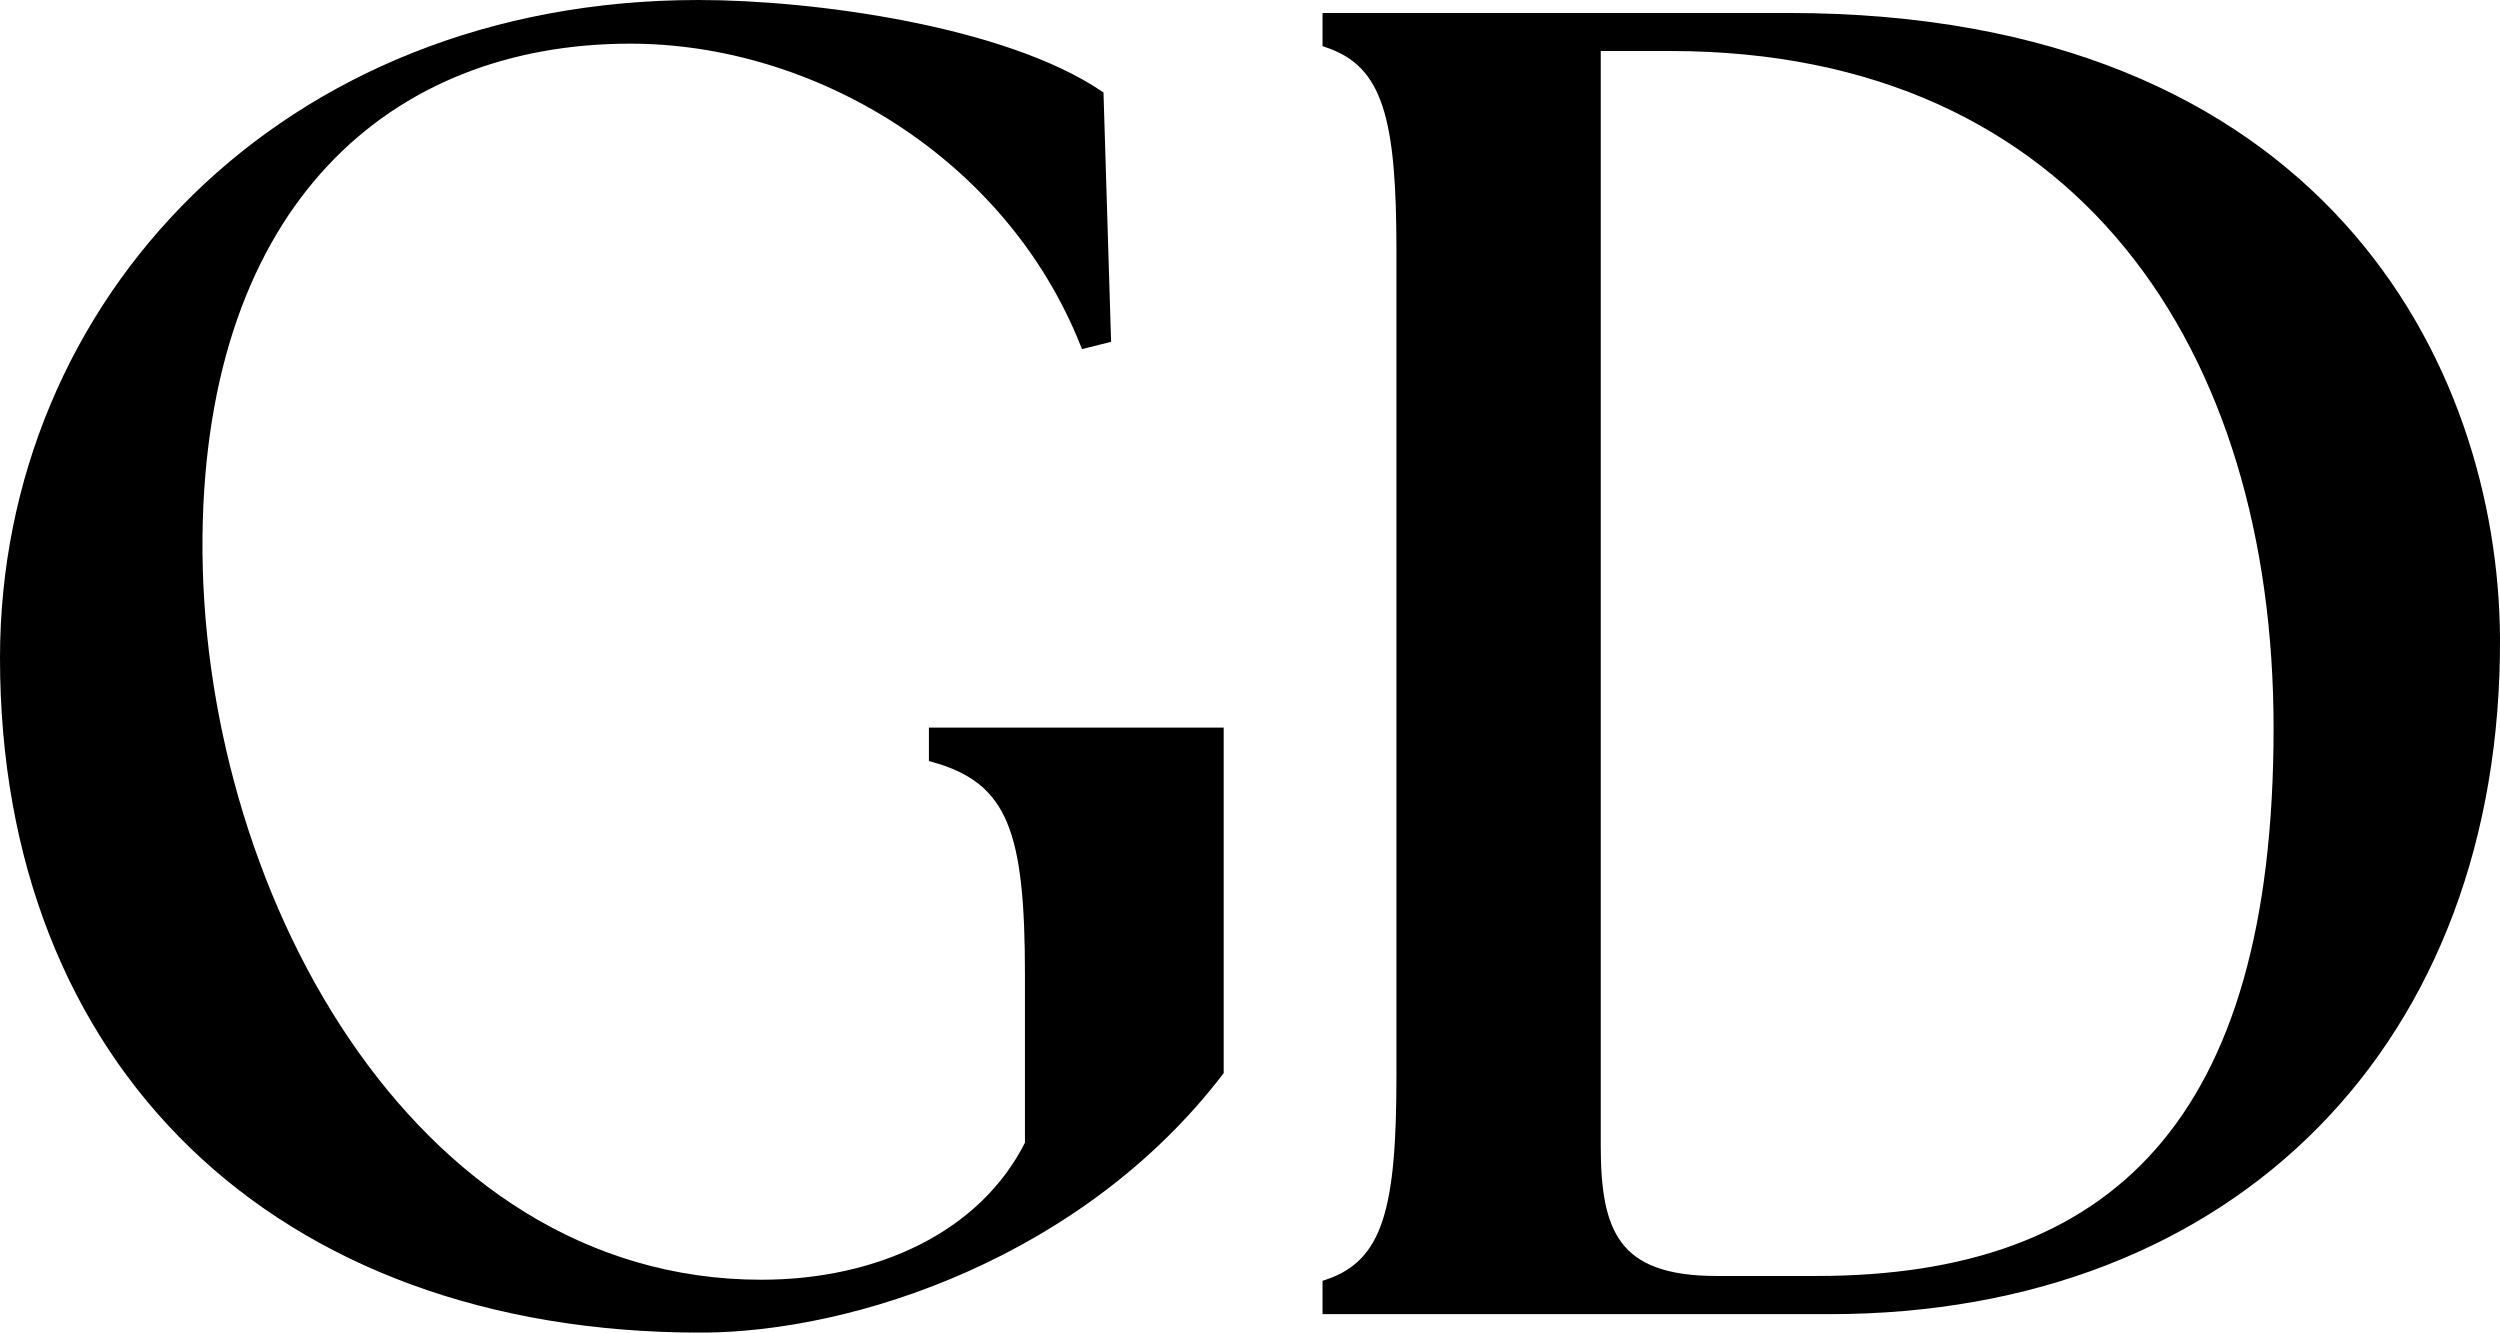
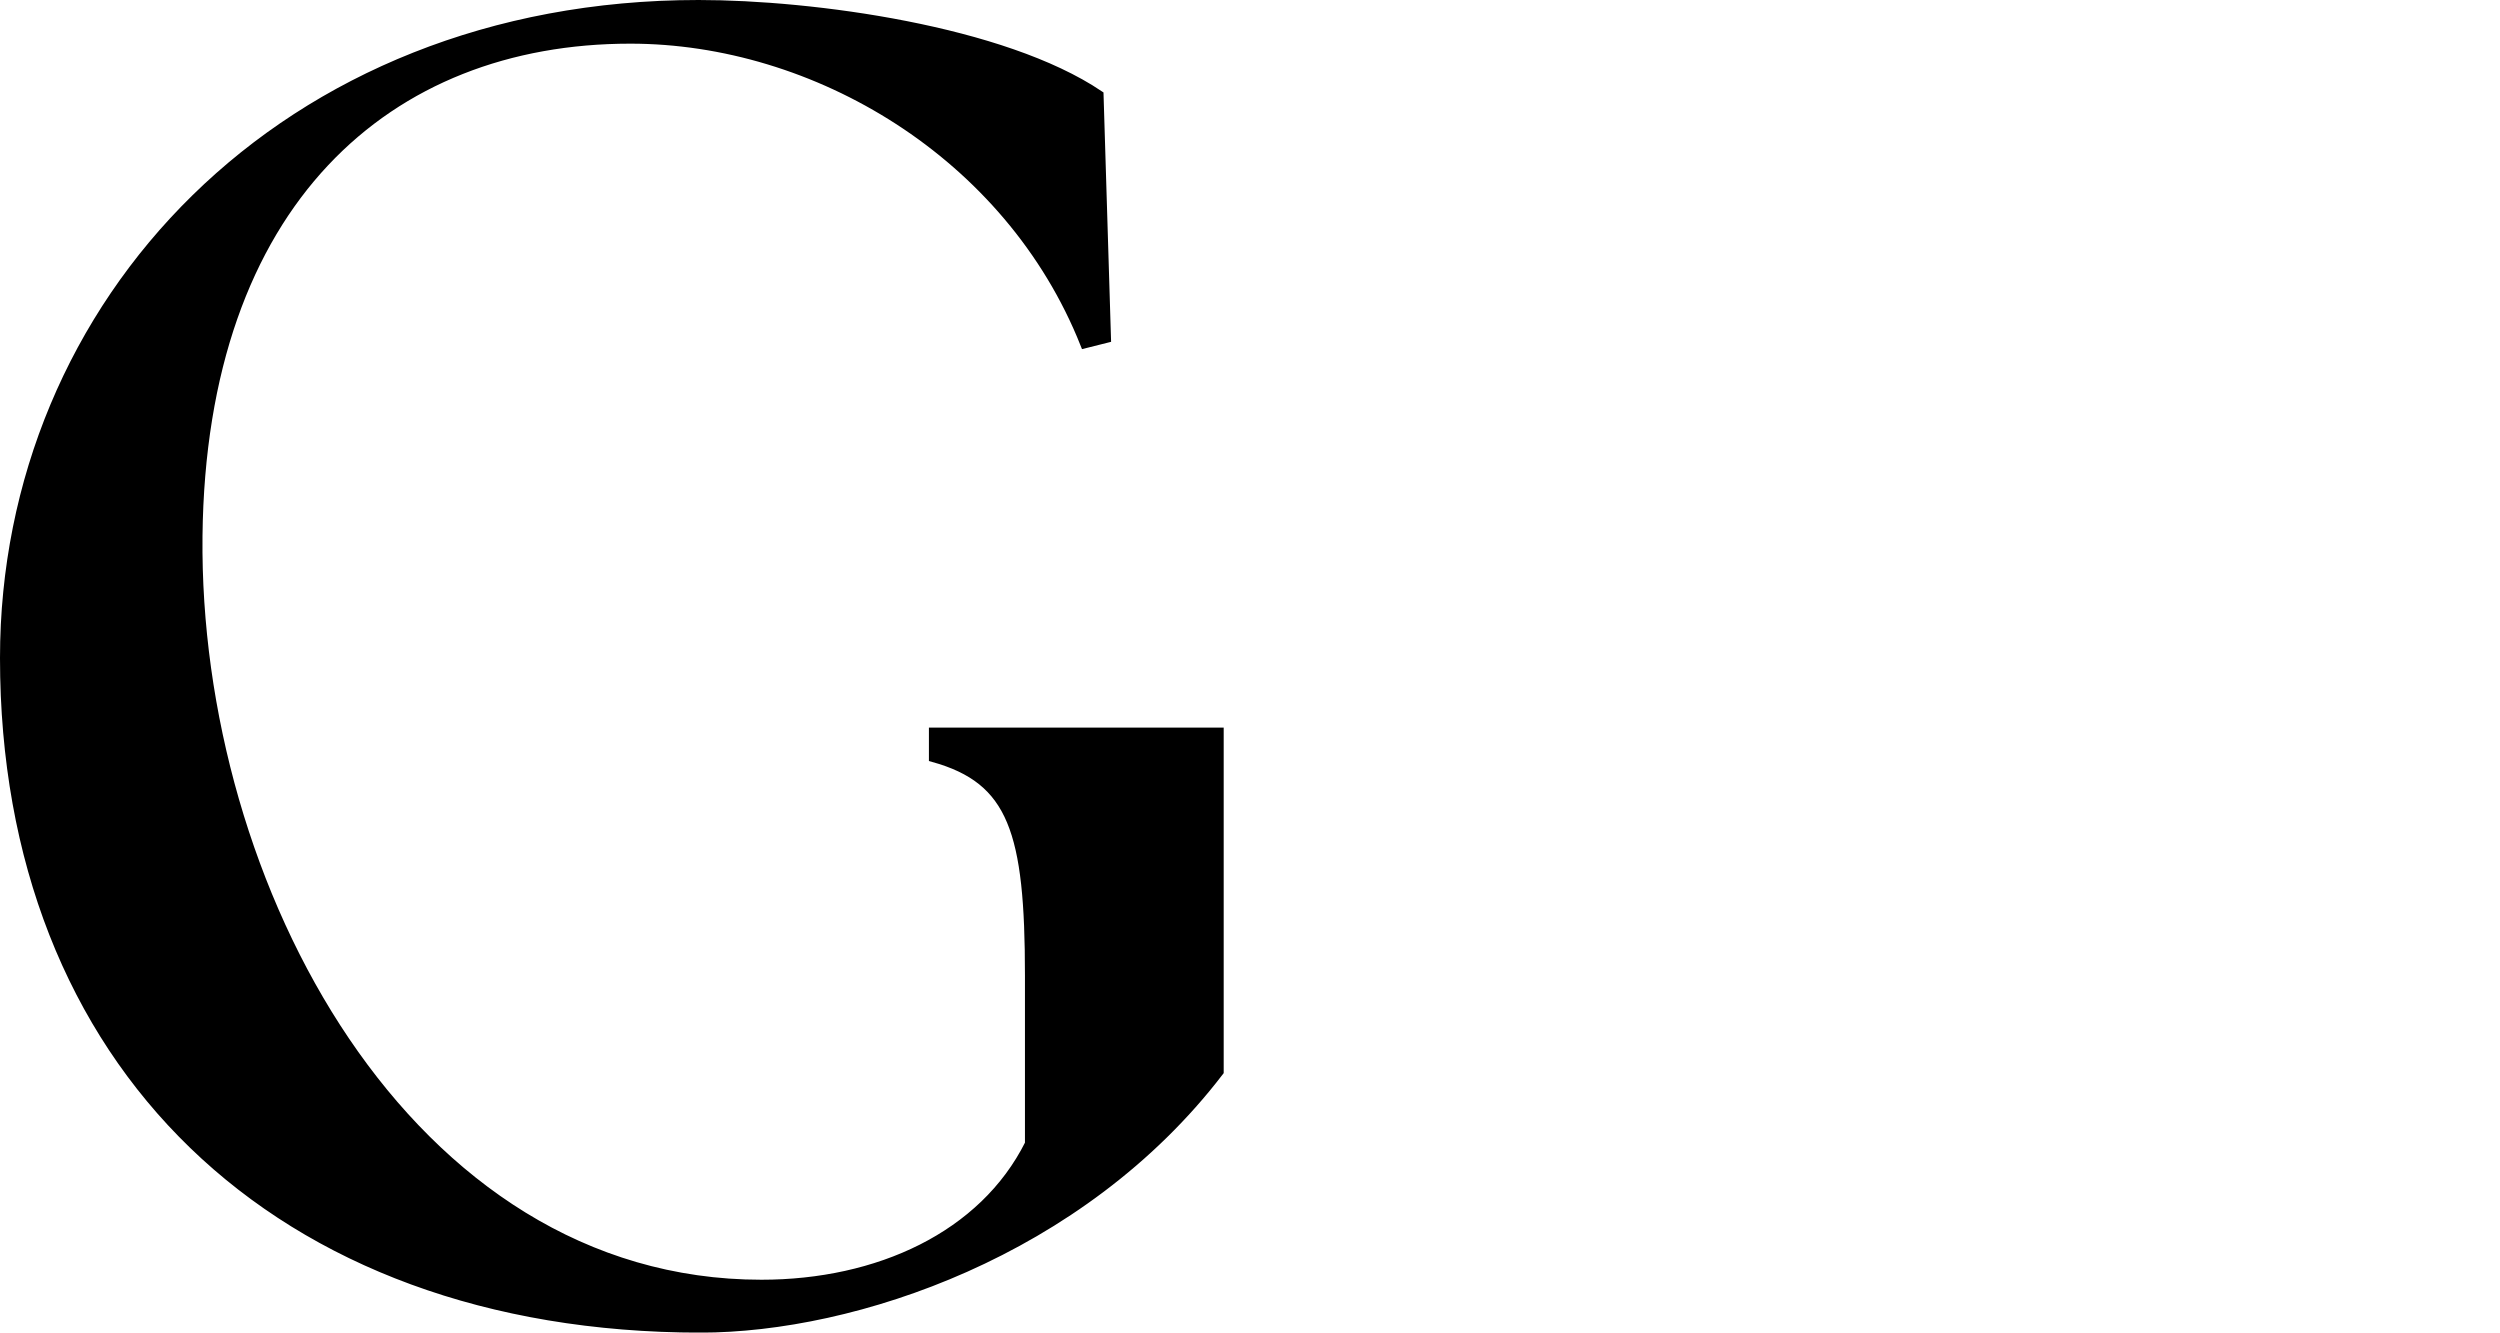
<svg xmlns="http://www.w3.org/2000/svg" viewBox="0 0 292.6 155.96" data-name="Layer 2" id="Layer_2">
  <defs>
    <style>
      .cls-1 {
        stroke: #000;
        stroke-miterlimit: 10;
      }
    </style>
  </defs>
  <g data-name="Layer 1" id="Layer_1-2">
    <path d="M.5,77.01C.5,35.51,33.14.5,81.76.5c13.4,0,35.66,3.02,46.9,10.59l.87,28.53-2.59.65c-8.86-22.26-31.55-35.66-53.17-35.66-28.31,0-50.14,19.02-50.57,58.14-.43,40.85,24.42,87.53,65.92,87.53,13.62,0,25.94-5.62,31.34-16.42v-19.67c0-16.86-1.94-22.91-11.24-25.5v-3.03h33.5v39.77c-16.21,21.18-42.8,30.04-60.73,30.04C32.27,155.46.5,124.34.5,77.01Z" class="cls-1" />
-     <path d="M155.29,153.3v-3.03c7.13-2.37,8.65-8.86,8.65-24.42V29.46c0-15.56-1.51-22.04-8.65-24.42v-3.02h54.03c62.25,0,82.56,40.85,82.78,72.62.22,46.9-30.47,78.67-78.02,78.67h-58.79ZM266.6,85.22c0-44.31-22.91-79.75-71.11-79.75h-8.64v128.59c0,10.16,2.16,15.78,14.05,15.78h11.67c34.8,0,54.03-18.37,54.03-64.62Z" class="cls-1" />
  </g>
</svg>